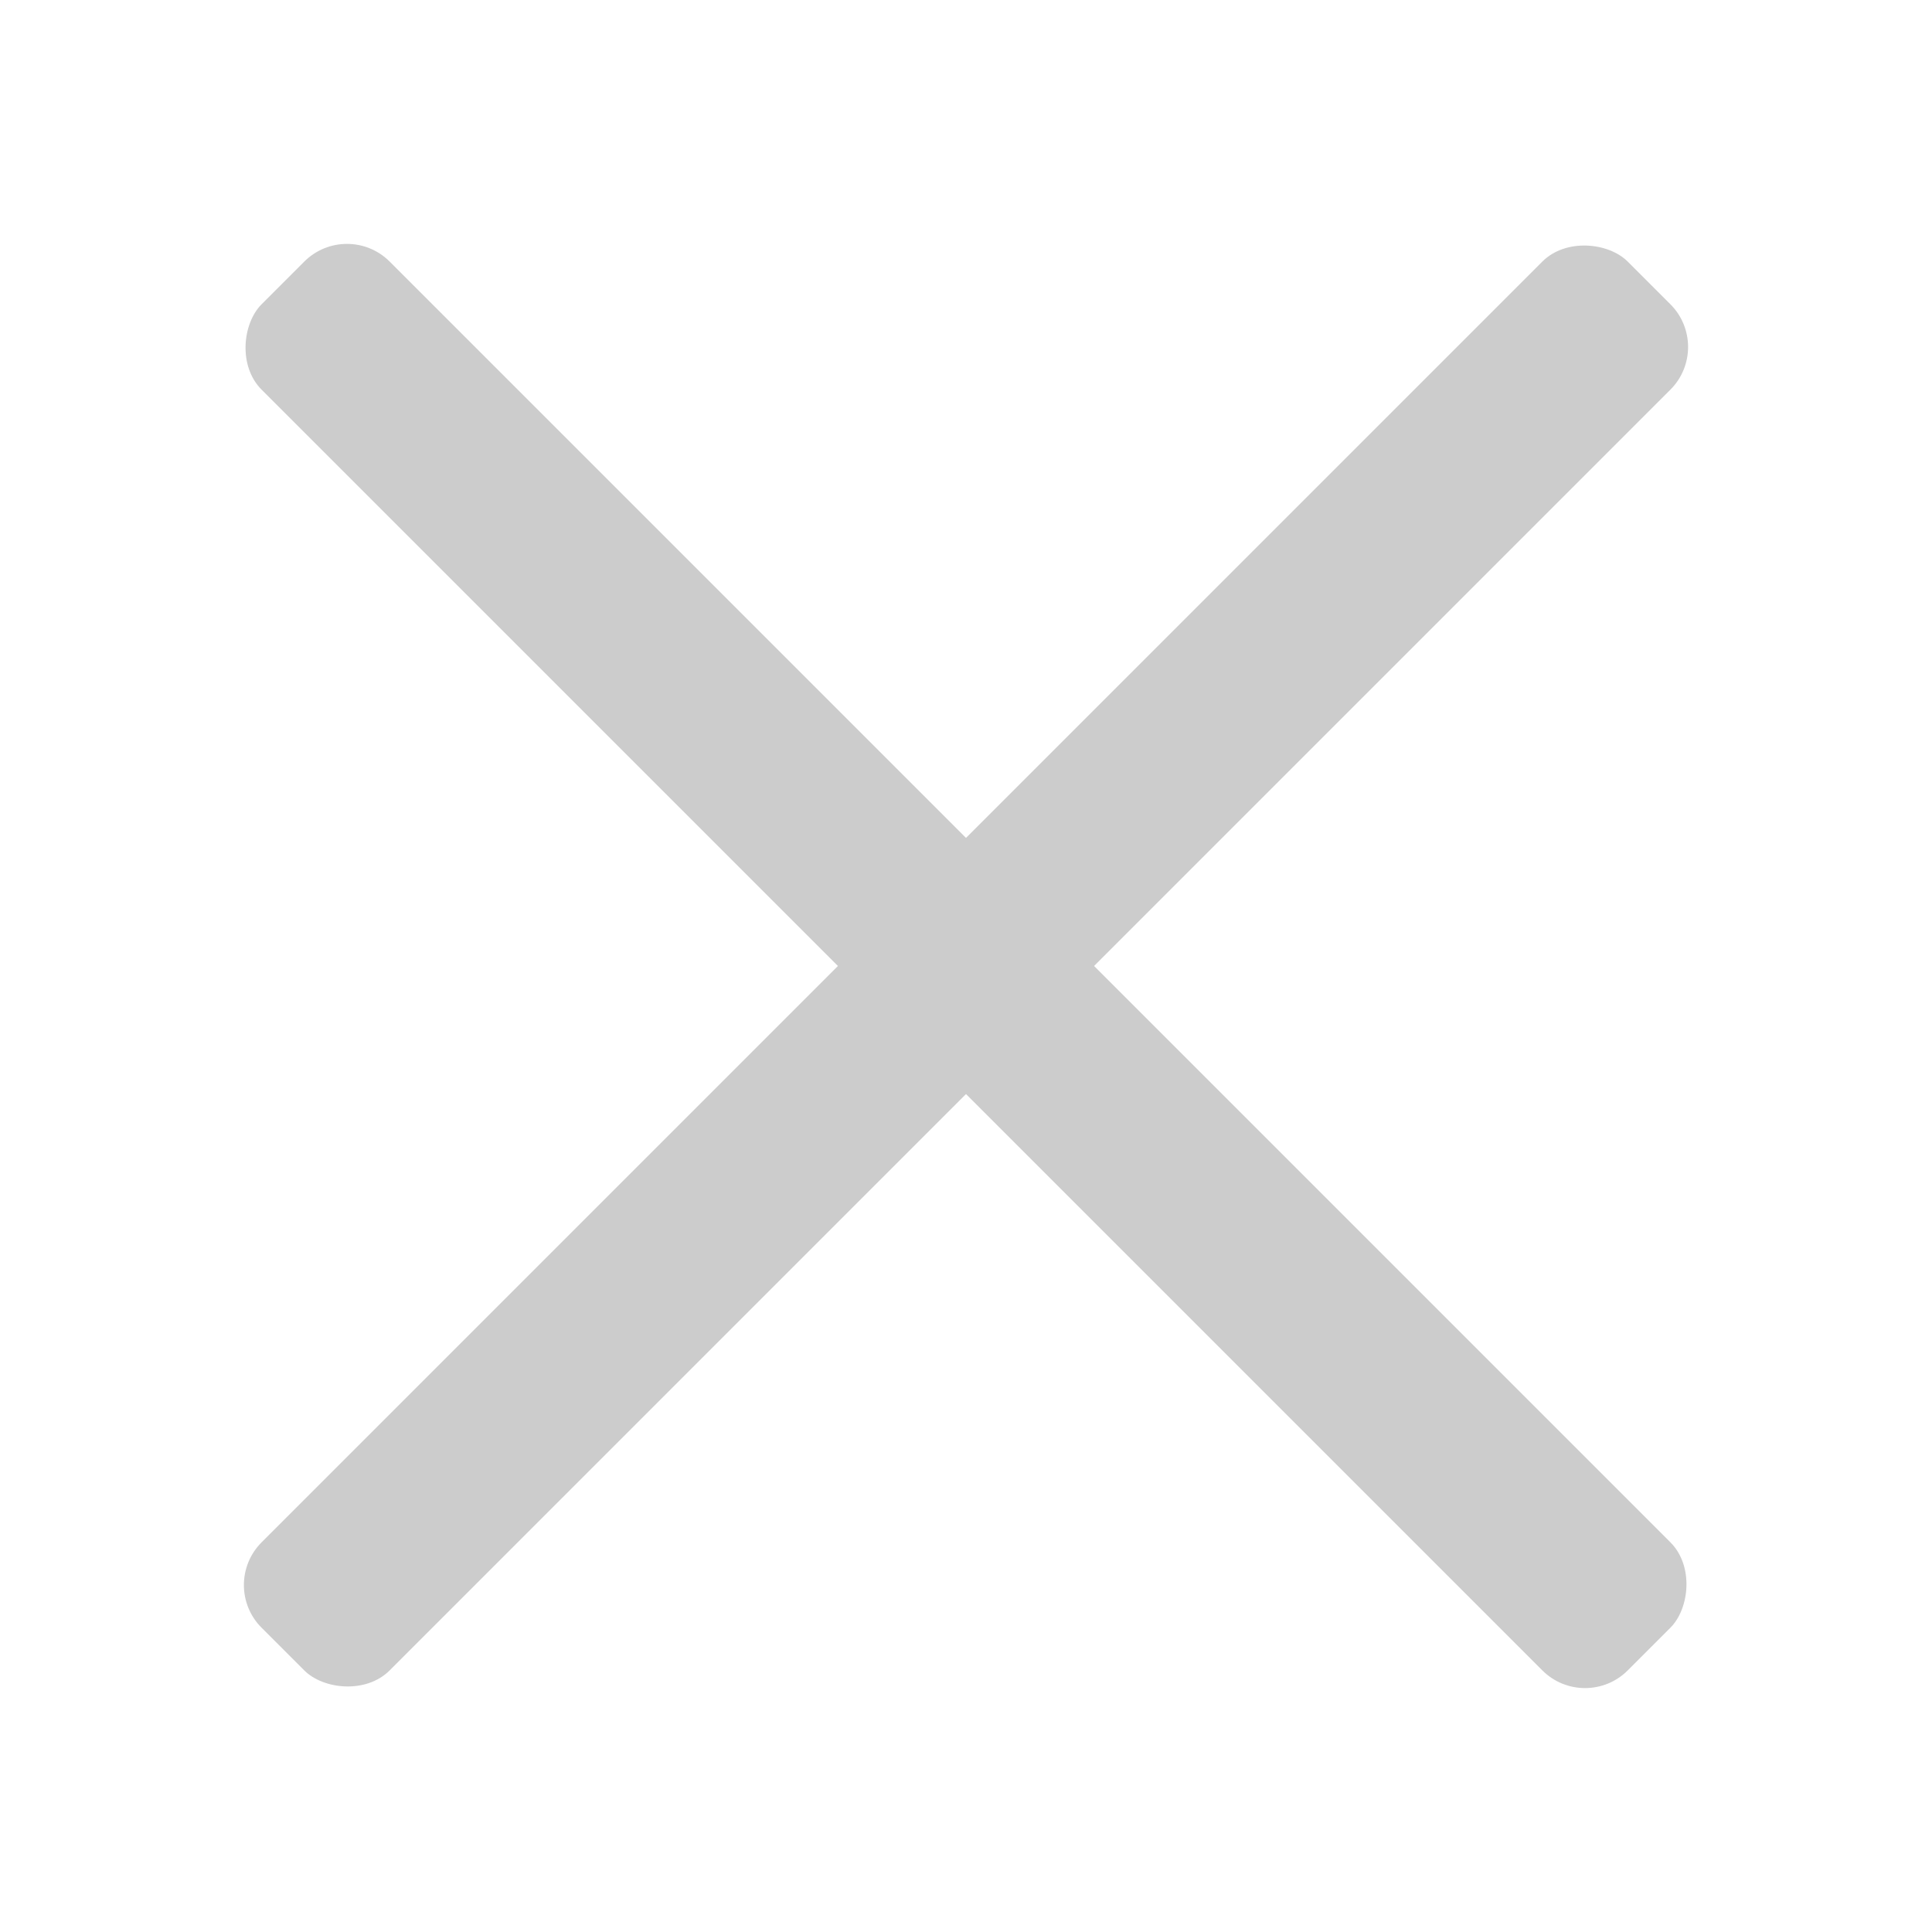
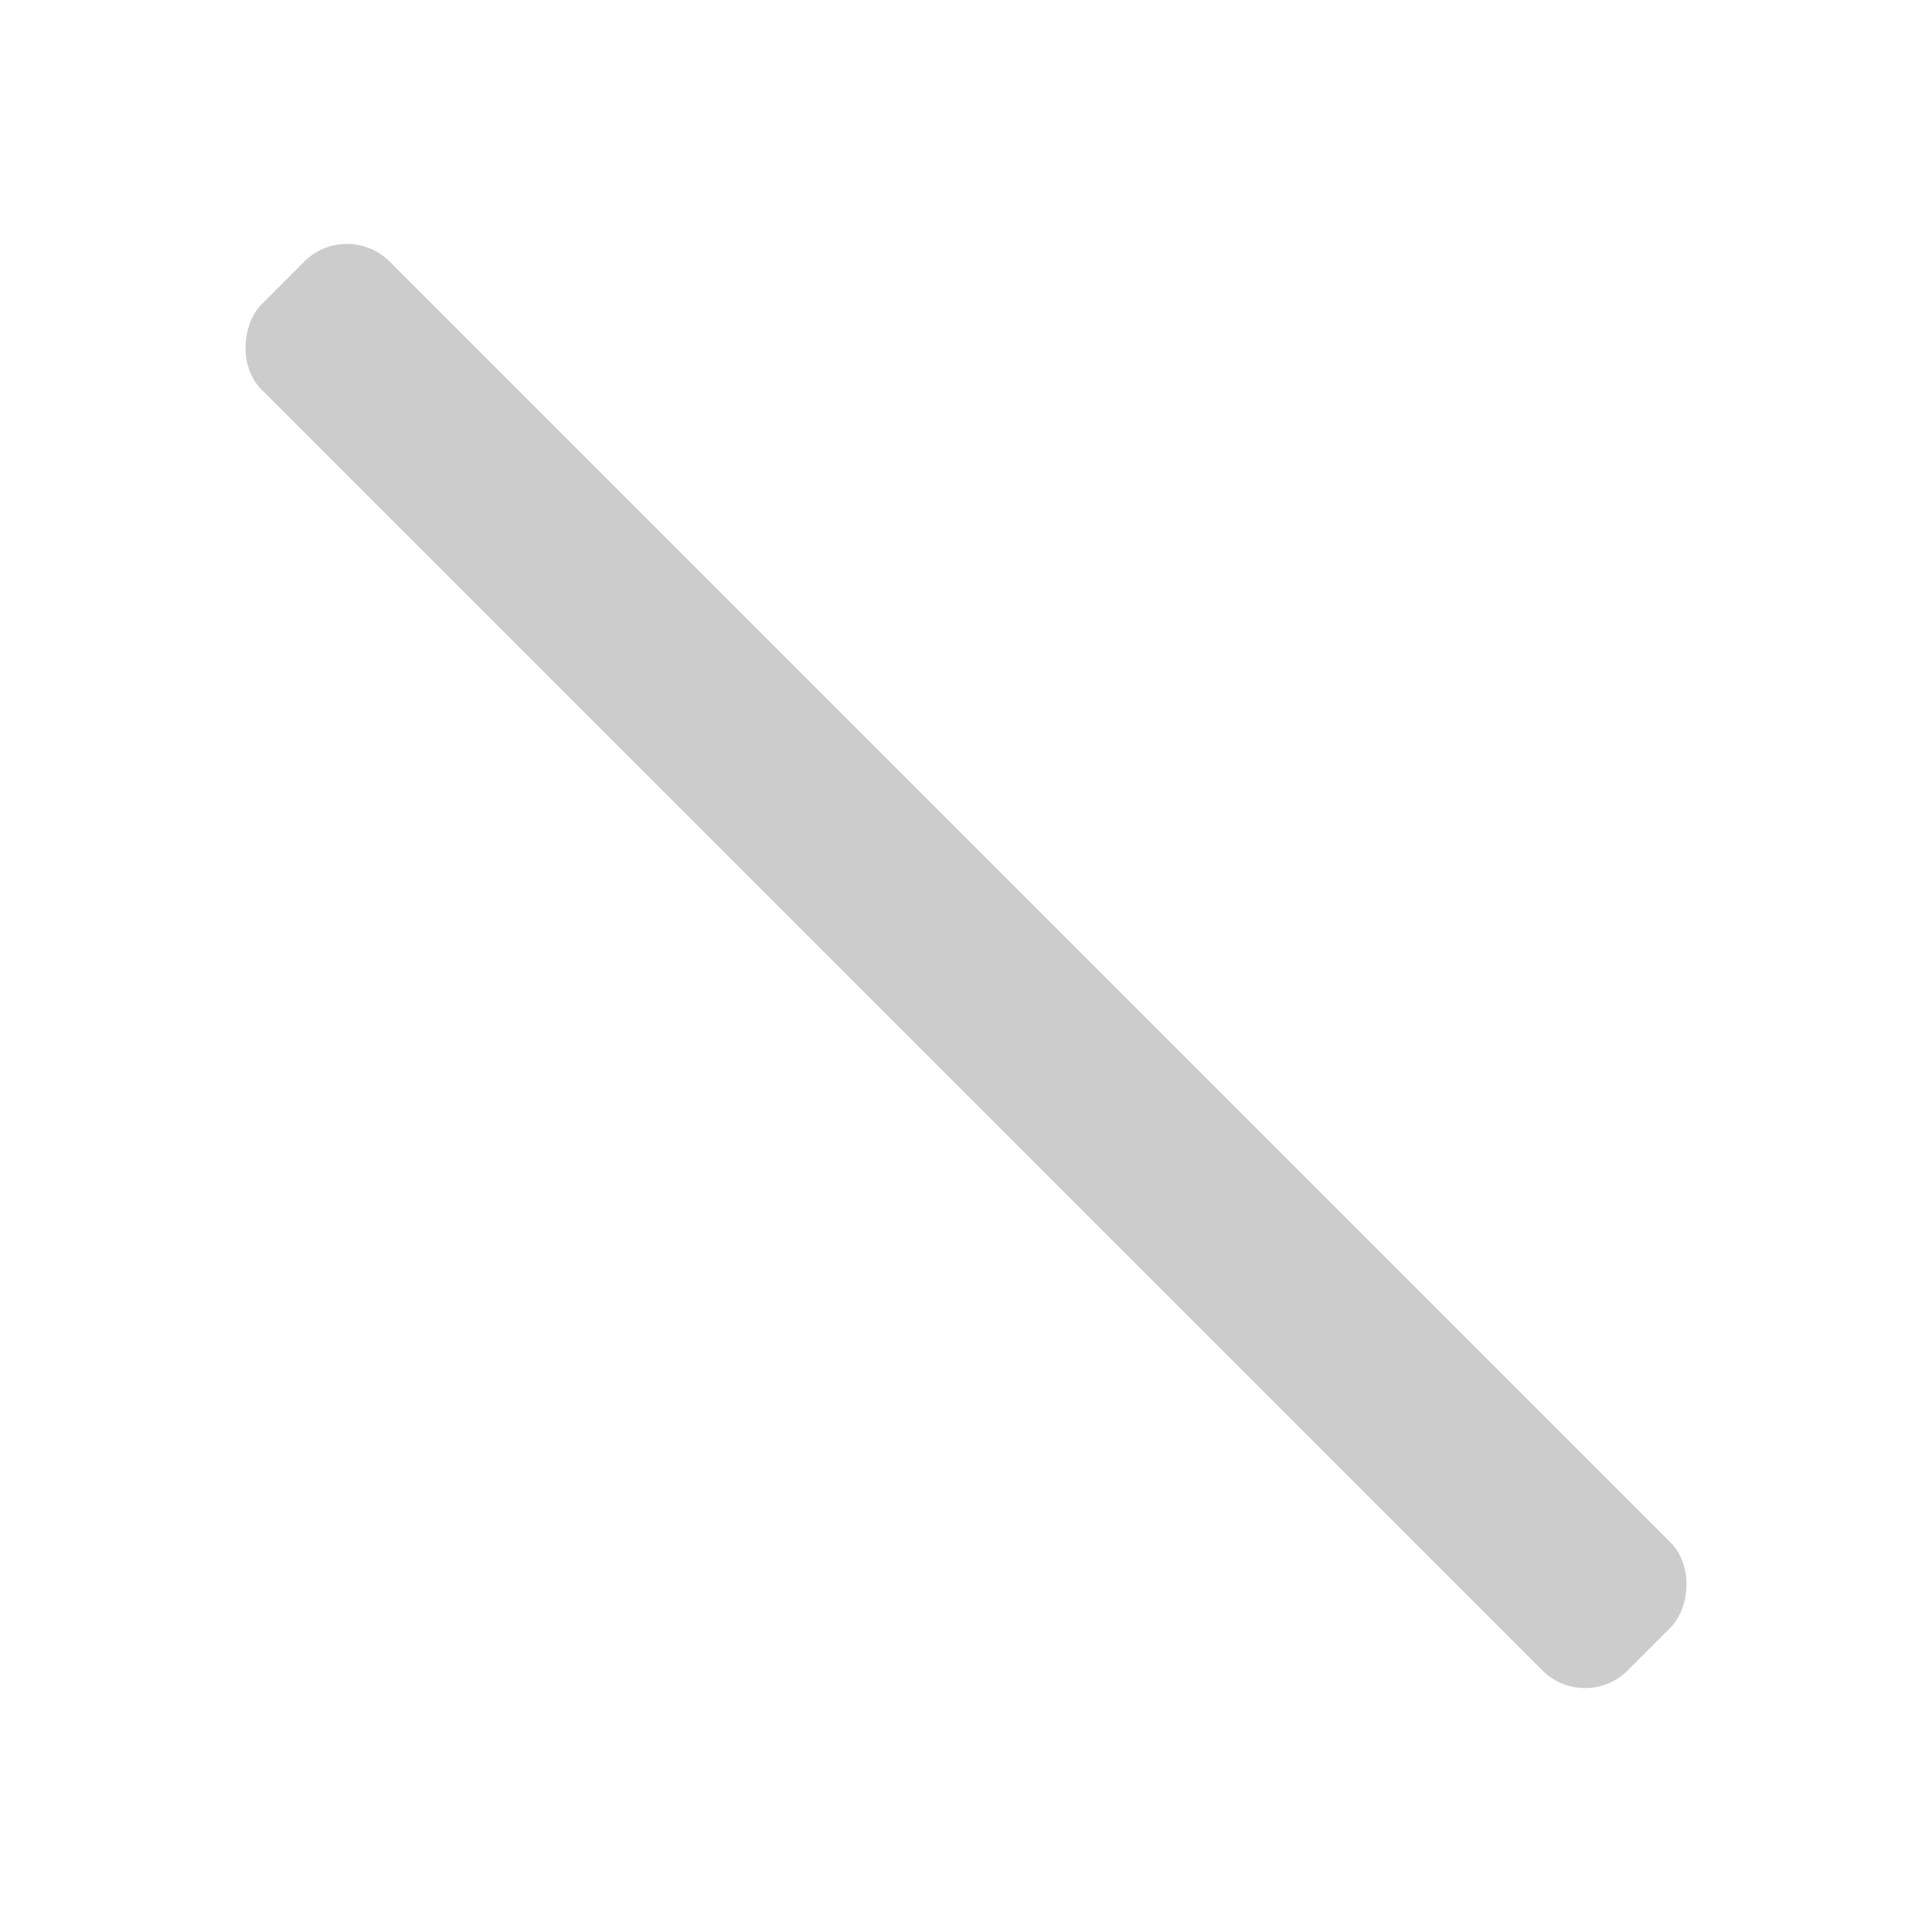
<svg xmlns="http://www.w3.org/2000/svg" width="64" height="64" fill="none">
  <g opacity=".2" fill="#000">
    <rect x="11.494" y="7.251" width="64" height="6" rx="2" transform="rotate(45 11.494 7.251)" />
-     <rect x="7.251" y="52.506" width="64" height="6" rx="2" transform="rotate(-45 7.251 52.506)" />
  </g>
</svg>